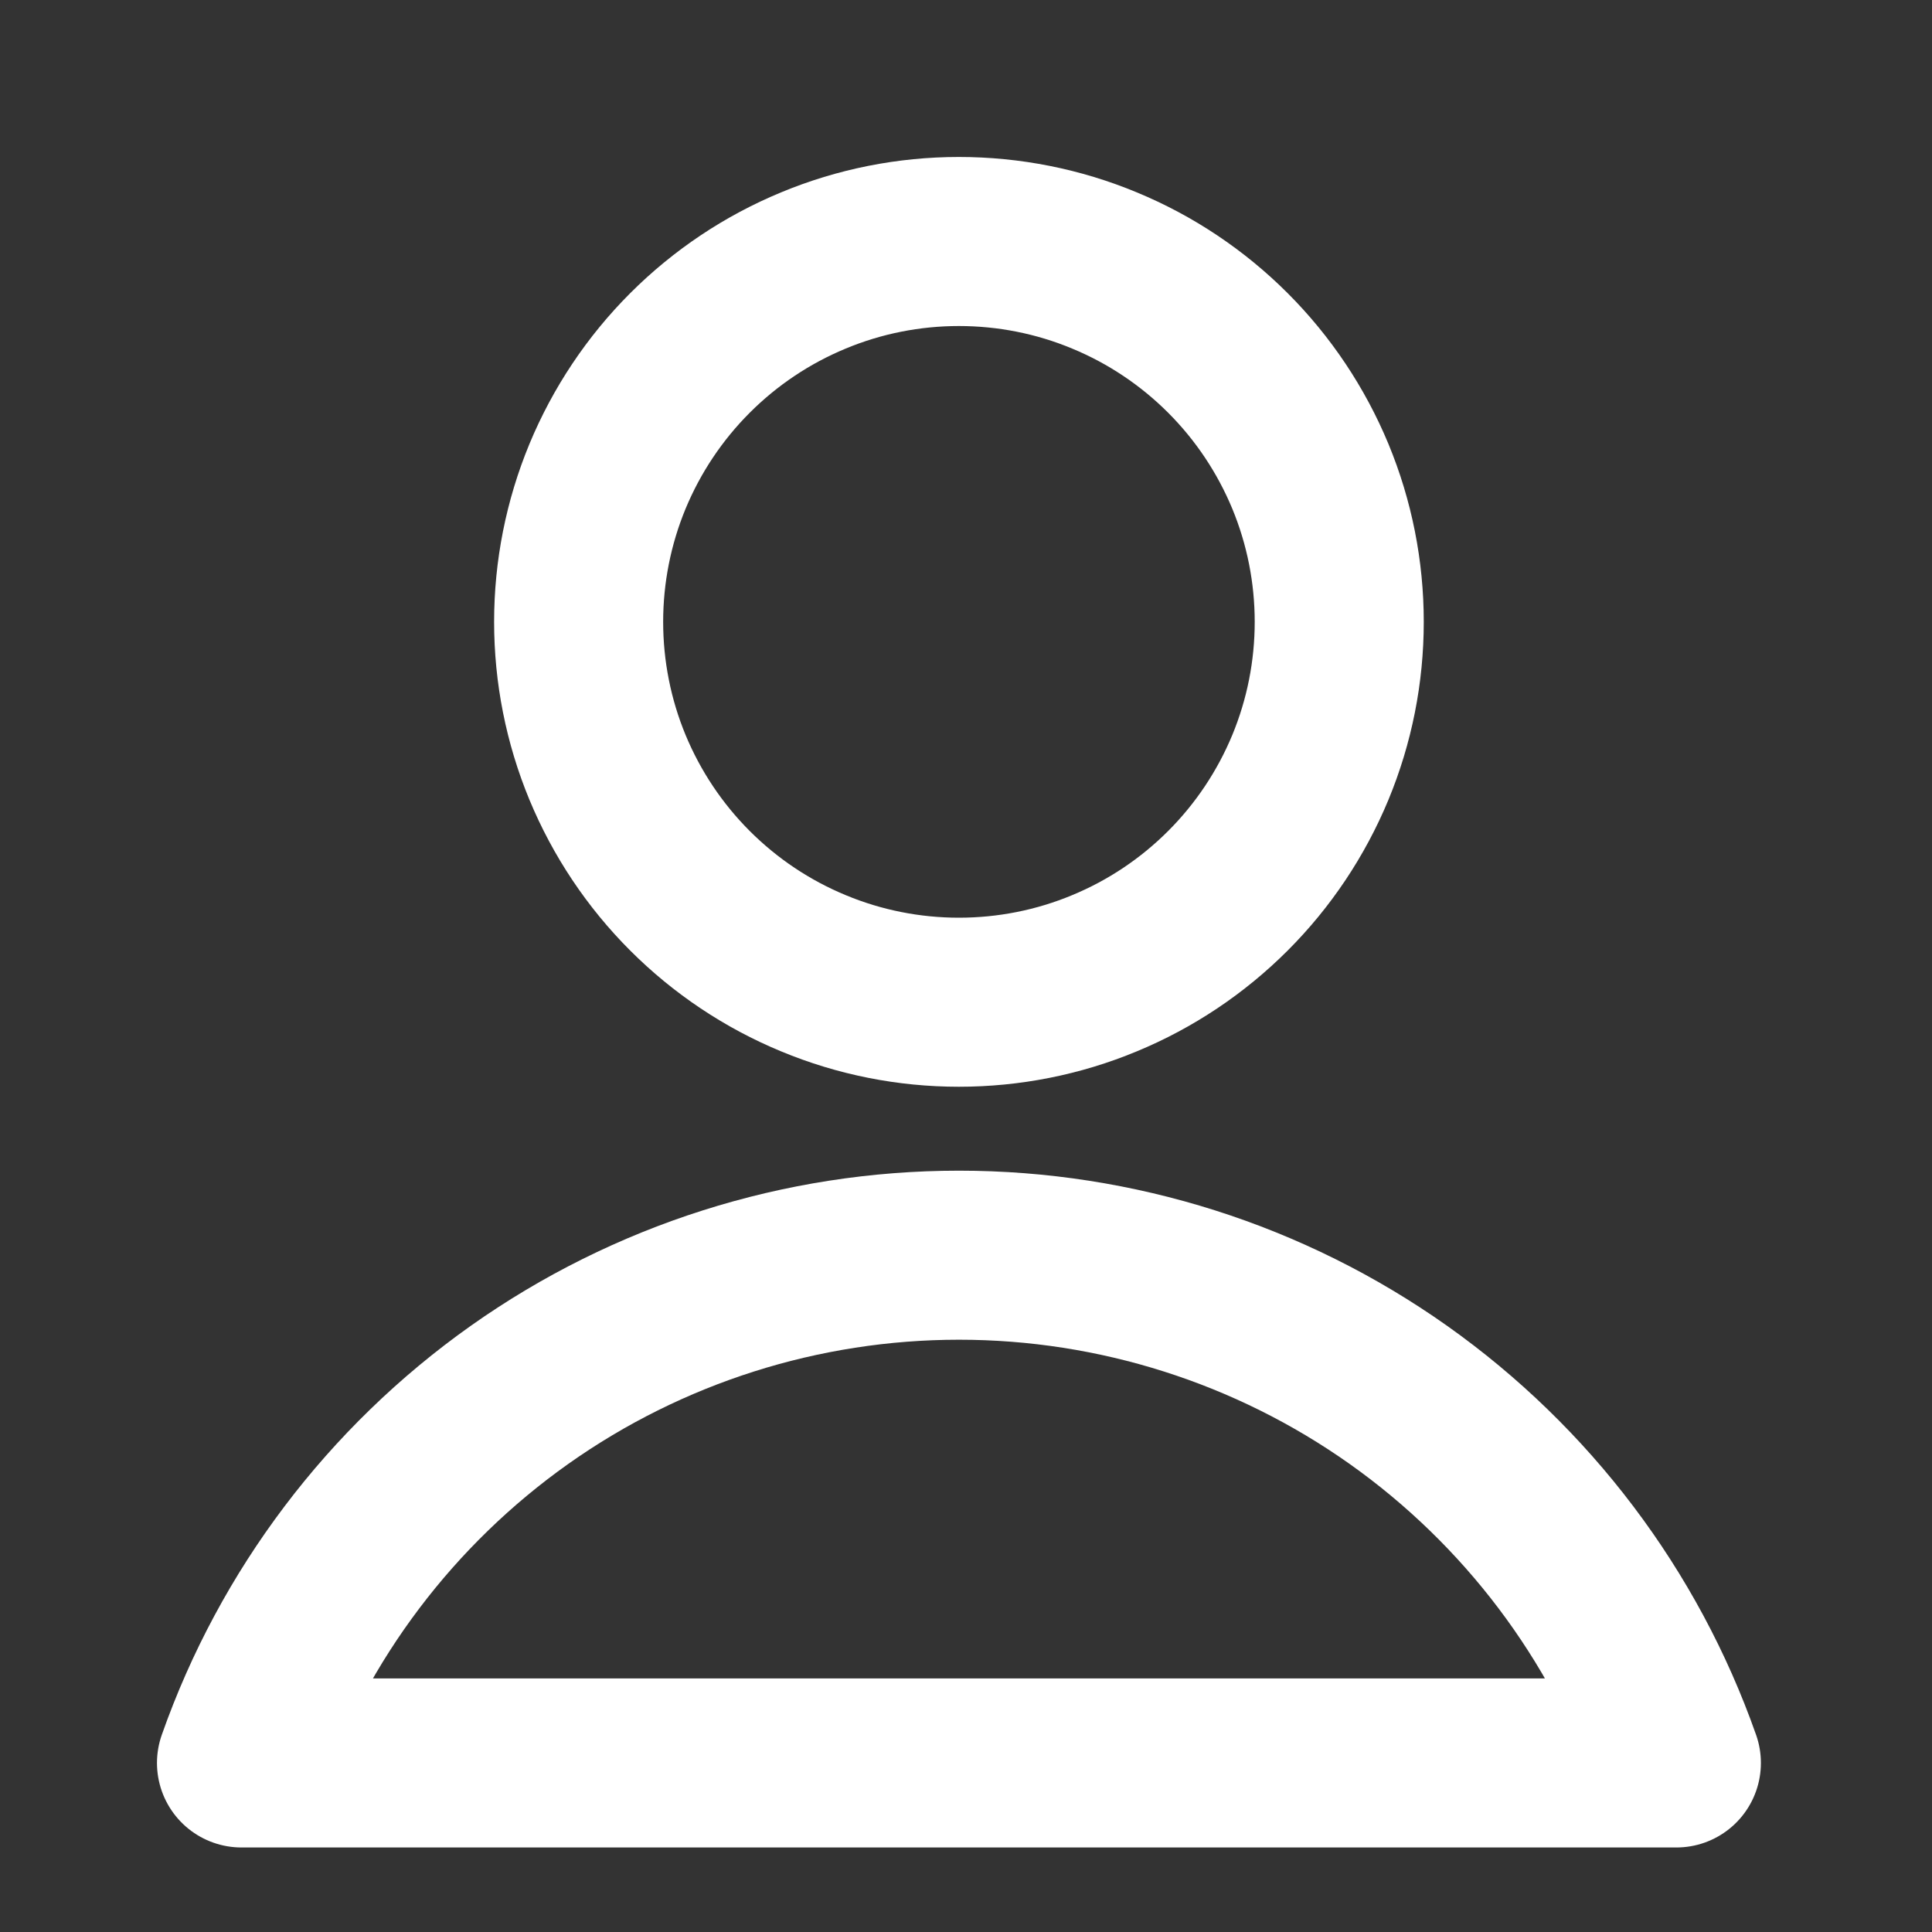
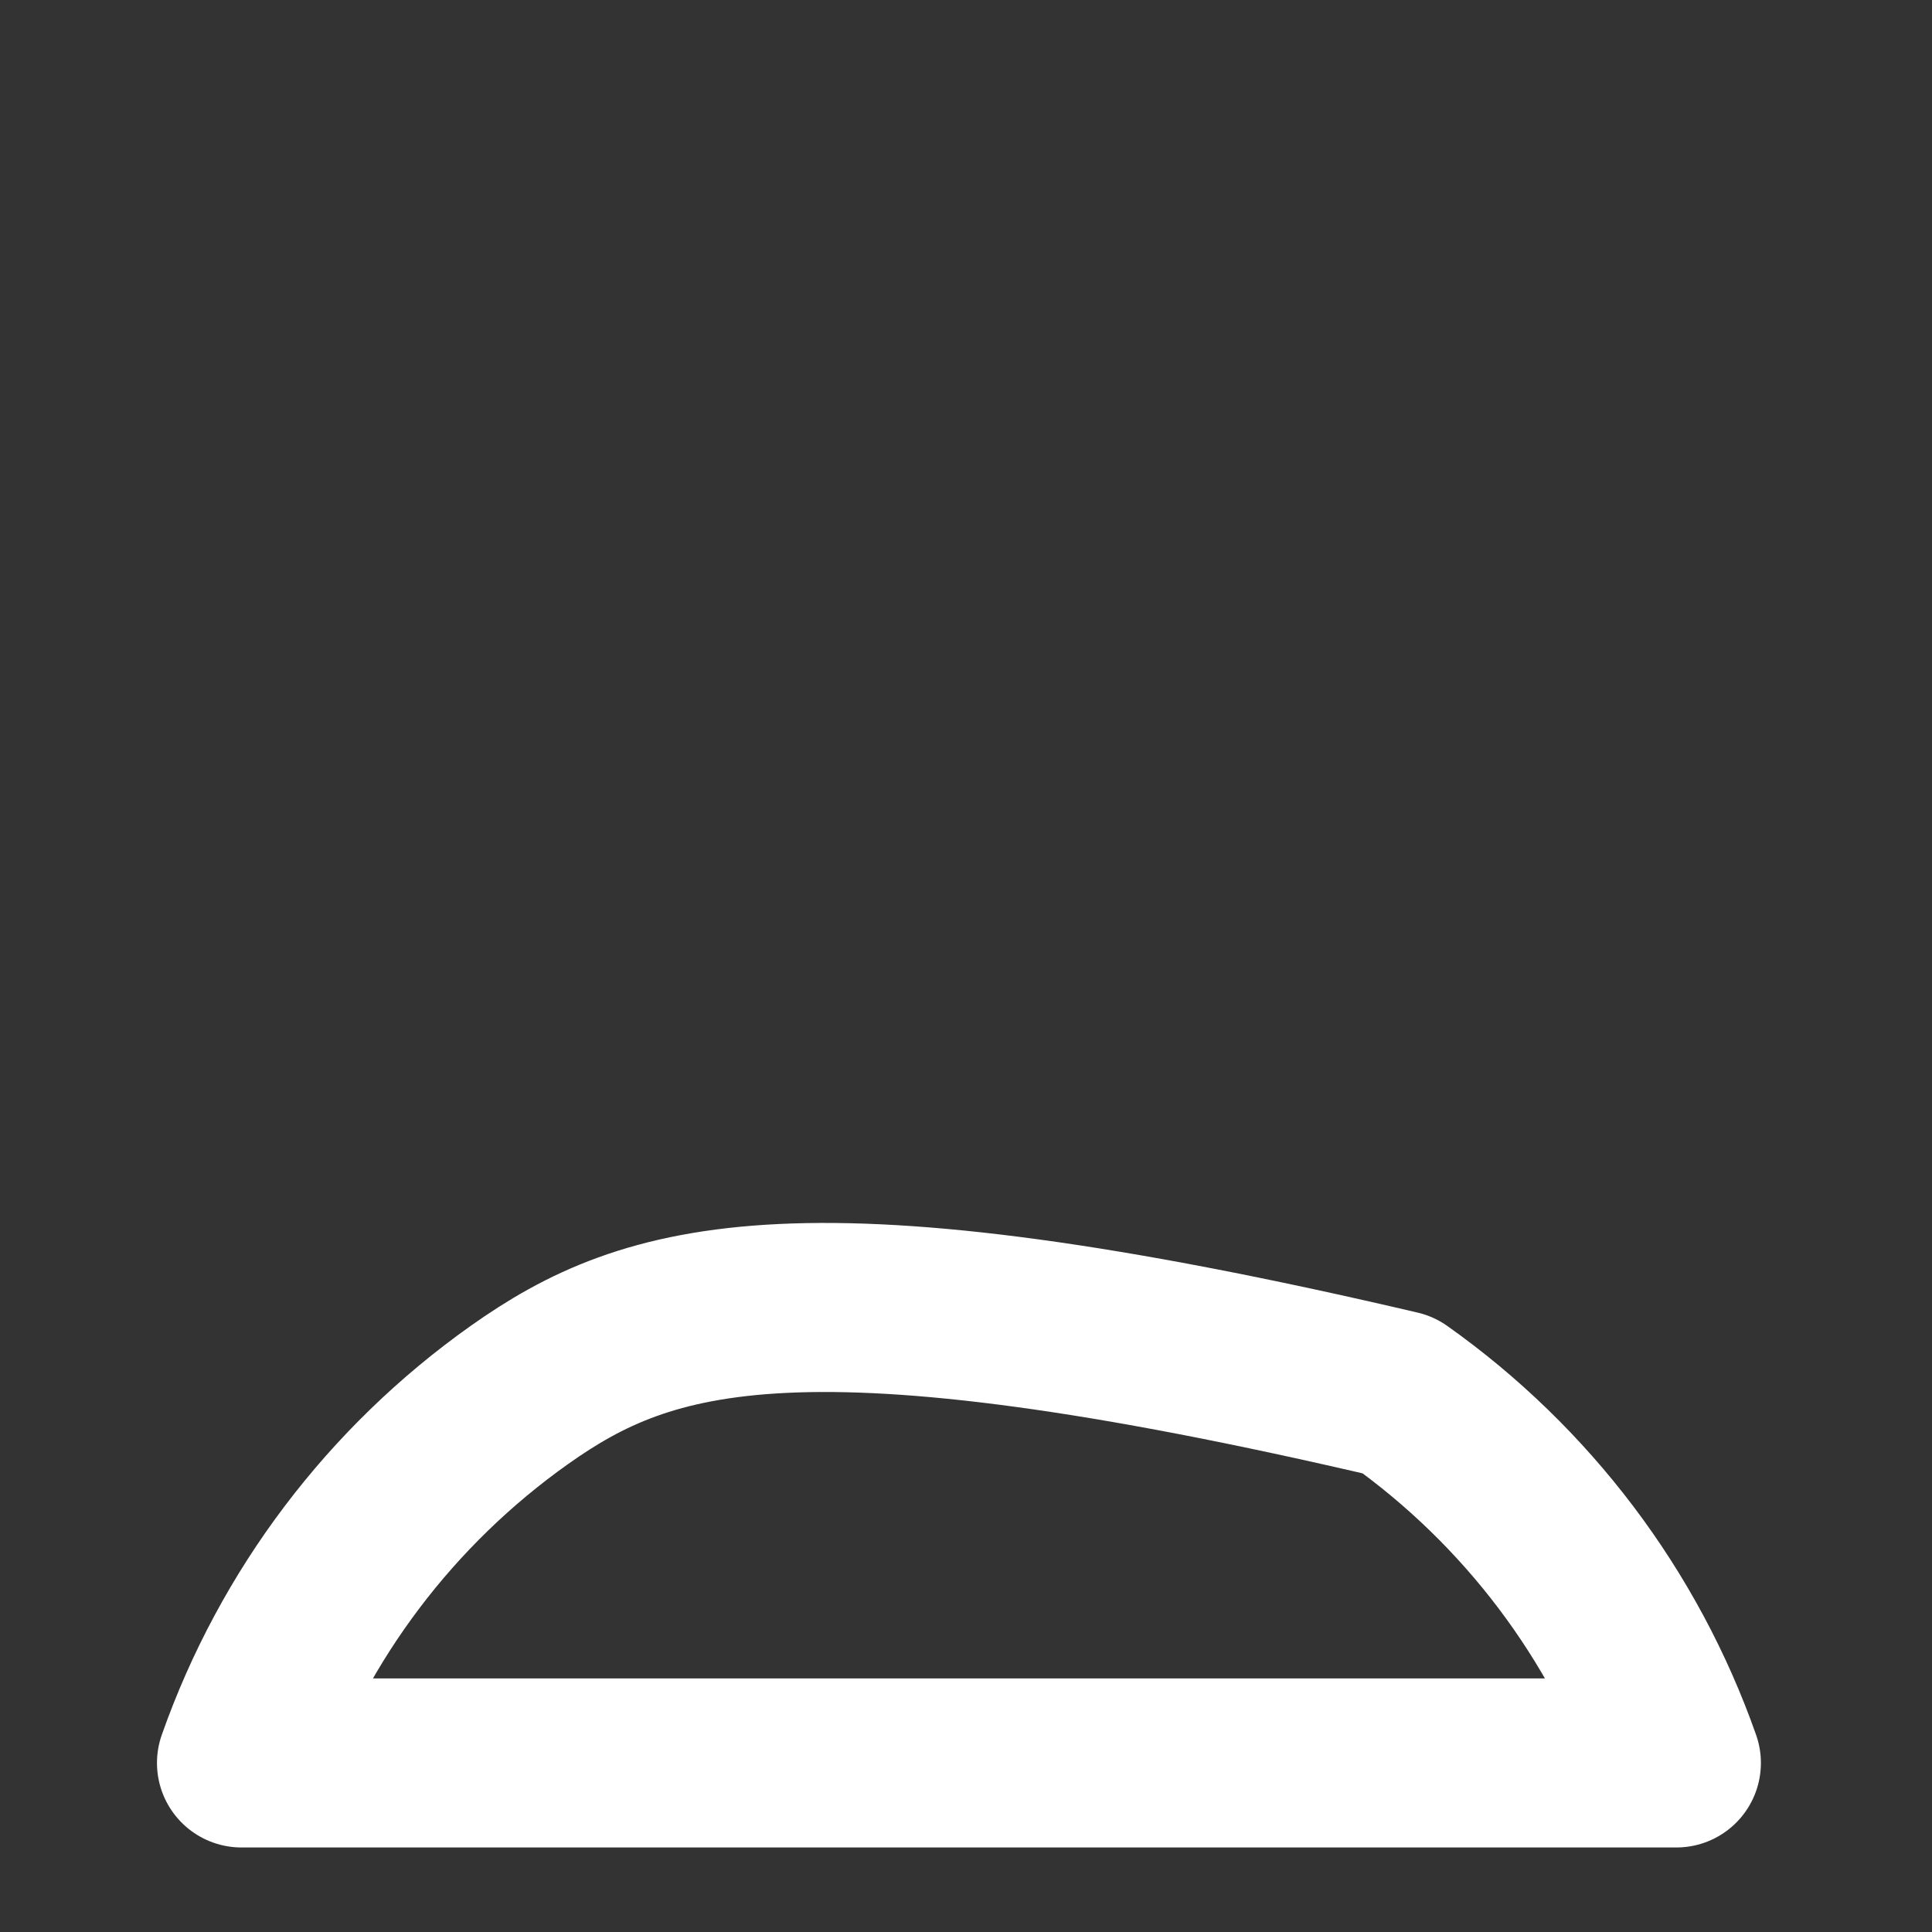
<svg xmlns="http://www.w3.org/2000/svg" width="16" height="16" viewBox="0 0 16 16" fill="none">
  <rect x="0" y="0" width="16" height="16" fill="#333333" stroke="none" />
-   <path d="M4.792 5.15C4.792 5.564 4.873 5.973 5.031 6.355C5.19 6.738 5.422 7.085 5.714 7.377C6.007 7.67 6.354 7.902 6.736 8.06C7.118 8.219 7.528 8.3 7.941 8.3C8.355 8.3 8.765 8.219 9.147 8.06C9.529 7.902 9.876 7.67 10.169 7.377C10.461 7.085 10.693 6.738 10.852 6.355C11.01 5.973 11.091 5.564 11.091 5.15C11.091 4.736 11.01 4.327 10.852 3.945C10.693 3.562 10.461 3.215 10.169 2.923C9.876 2.63 9.529 2.398 9.147 2.24C8.765 2.081 8.355 2 7.941 2C7.528 2 7.118 2.081 6.736 2.24C6.354 2.398 6.007 2.63 5.714 2.923C5.422 3.215 5.19 3.562 5.031 3.945C4.873 4.327 4.792 4.736 4.792 5.15V5.15Z" stroke="white" stroke-width="1.4" stroke-linecap="round" stroke-linejoin="round" />
-   <path d="M13.883 14.6C13.45 13.37 12.645 12.306 11.581 11.552C10.517 10.799 9.245 10.395 7.942 10.395C6.638 10.395 5.366 10.799 4.302 11.552C3.238 12.306 2.433 13.37 2 14.6H13.883Z" stroke="white" stroke-width="1.4" stroke-linecap="round" stroke-linejoin="round" />
+   <path d="M13.883 14.6C13.45 13.37 12.645 12.306 11.581 11.552C6.638 10.395 5.366 10.799 4.302 11.552C3.238 12.306 2.433 13.37 2 14.6H13.883Z" stroke="white" stroke-width="1.4" stroke-linecap="round" stroke-linejoin="round" />
</svg>